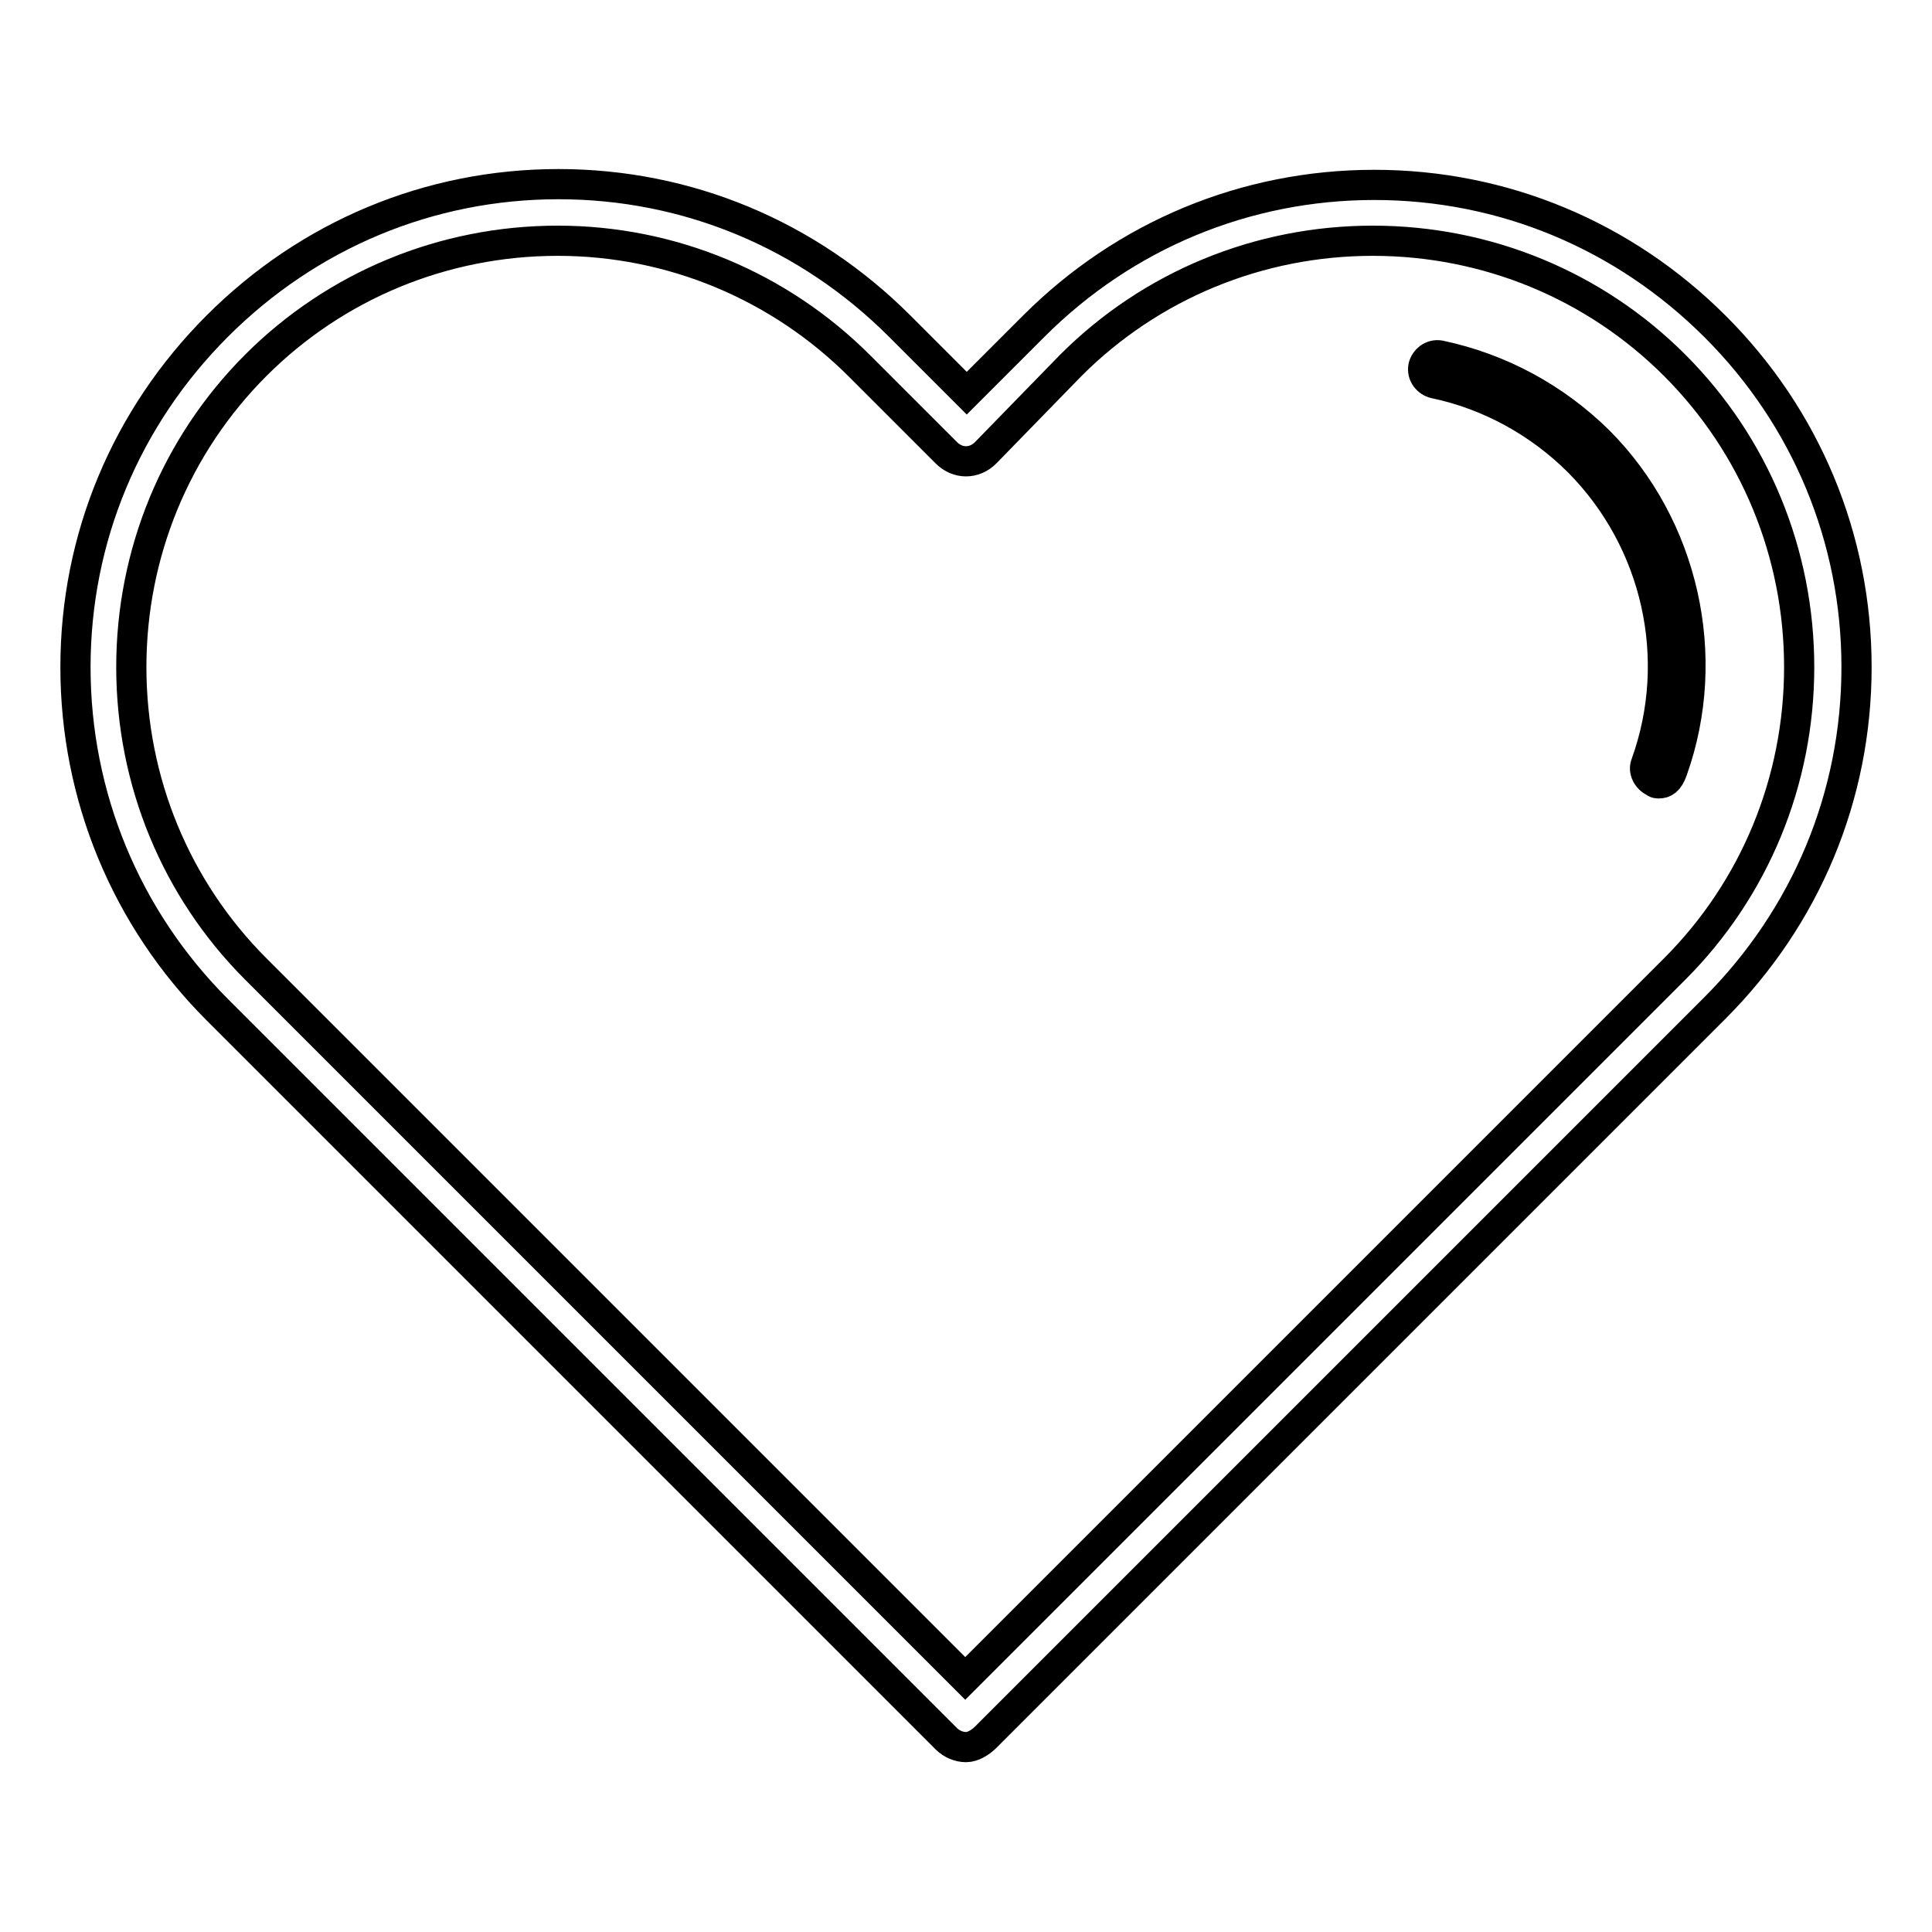
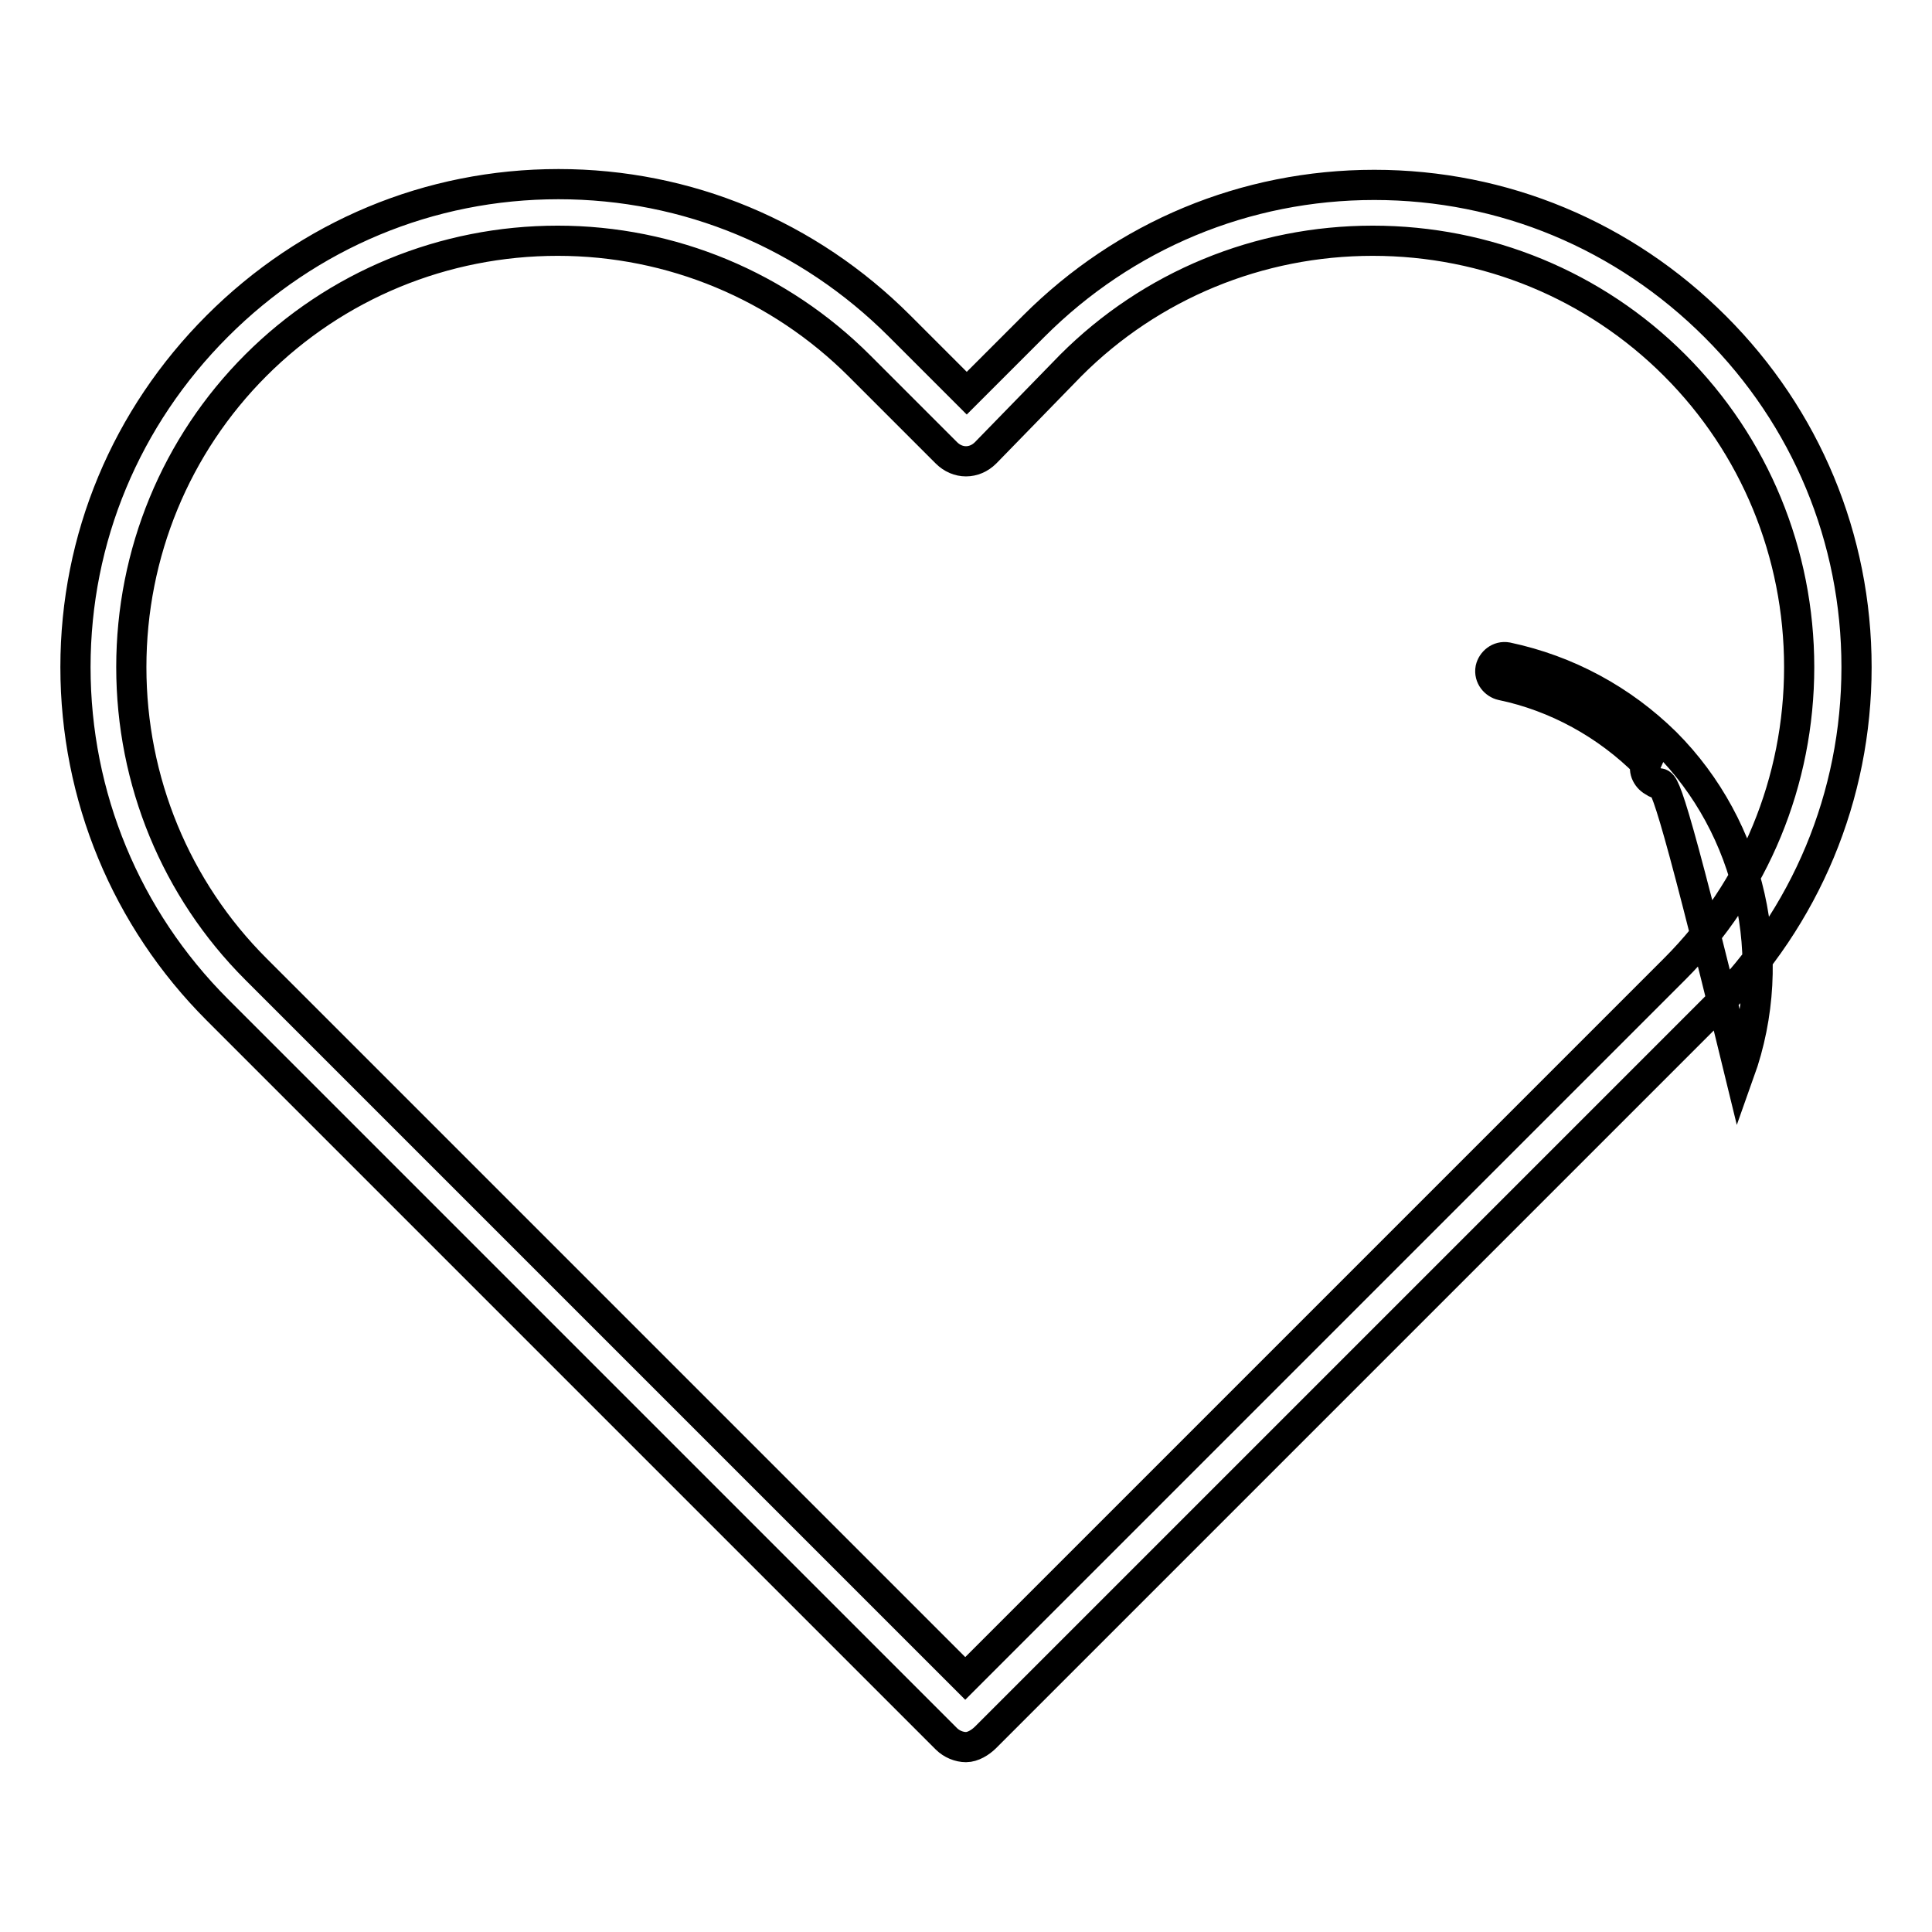
<svg xmlns="http://www.w3.org/2000/svg" version="1.1" x="0px" y="0px" viewBox="0 0 256 256" enable-background="new 0 0 256 256" xml:space="preserve">
  <g>
-     <path stroke-width="4" fill-opacity="0" stroke="#000000" d="M128,231.5c-0.9,0-1.9-0.4-2.6-1.1l-96.6-96.6C16.7,121.7,10,105.5,10,88.4c0-17.1,6.7-33.1,18.8-45.2 c12.1-12.1,28.1-18.8,45.2-18.8s33.1,6.7,45.2,18.8l8.9,8.9l8.9-8.9C149,31.2,165,24.5,182.1,24.5c17.1,0,33.1,6.7,45.2,18.8 C239.3,55.3,246,71.3,246,88.4c0,17.1-6.7,33.1-18.8,45.2l-96.6,96.6C129.9,230.9,128.9,231.5,128,231.5L128,231.5z M73.9,31.9 c-15.1,0-29.4,5.9-40,16.5c-10.6,10.6-16.5,24.9-16.5,40c0,15.1,5.9,29.4,16.5,40l94,94l94-94c10.6-10.6,16.5-24.9,16.5-40 c0-15.1-5.9-29.4-16.5-40c-10.6-10.6-24.9-16.5-40-16.5c-15.1,0-29.4,5.9-40,16.5L130.6,60c-1.5,1.5-3.7,1.5-5.2,0l-11.5-11.5 C103.3,37.9,89,31.9,73.9,31.9L73.9,31.9z M219.8,103.8c-0.2,0-0.4,0-0.6-0.2c-0.9-0.4-1.5-1.5-1.1-2.4c5-13.9,1.5-29.5-8.9-40 c-5.2-5.2-11.9-8.9-19.1-10.4c-0.9-0.2-1.7-1.1-1.5-2.2c0.2-0.9,1.1-1.7,2.2-1.5c8,1.7,15.2,5.6,21,11.3 c11.3,11.3,15.2,28.6,9.8,43.7C221.1,103.5,220.5,103.8,219.8,103.8L219.8,103.8z" />
+     <path stroke-width="4" fill-opacity="0" stroke="#000000" d="M128,231.5c-0.9,0-1.9-0.4-2.6-1.1l-96.6-96.6C16.7,121.7,10,105.5,10,88.4c0-17.1,6.7-33.1,18.8-45.2 c12.1-12.1,28.1-18.8,45.2-18.8s33.1,6.7,45.2,18.8l8.9,8.9l8.9-8.9C149,31.2,165,24.5,182.1,24.5c17.1,0,33.1,6.7,45.2,18.8 C239.3,55.3,246,71.3,246,88.4c0,17.1-6.7,33.1-18.8,45.2l-96.6,96.6C129.9,230.9,128.9,231.5,128,231.5L128,231.5z M73.9,31.9 c-15.1,0-29.4,5.9-40,16.5c-10.6,10.6-16.5,24.9-16.5,40c0,15.1,5.9,29.4,16.5,40l94,94l94-94c10.6-10.6,16.5-24.9,16.5-40 c0-15.1-5.9-29.4-16.5-40c-10.6-10.6-24.9-16.5-40-16.5c-15.1,0-29.4,5.9-40,16.5L130.6,60c-1.5,1.5-3.7,1.5-5.2,0l-11.5-11.5 C103.3,37.9,89,31.9,73.9,31.9L73.9,31.9z M219.8,103.8c-0.2,0-0.4,0-0.6-0.2c-0.9-0.4-1.5-1.5-1.1-2.4c-5.2-5.2-11.9-8.9-19.1-10.4c-0.9-0.2-1.7-1.1-1.5-2.2c0.2-0.9,1.1-1.7,2.2-1.5c8,1.7,15.2,5.6,21,11.3 c11.3,11.3,15.2,28.6,9.8,43.7C221.1,103.5,220.5,103.8,219.8,103.8L219.8,103.8z" />
  </g>
</svg>